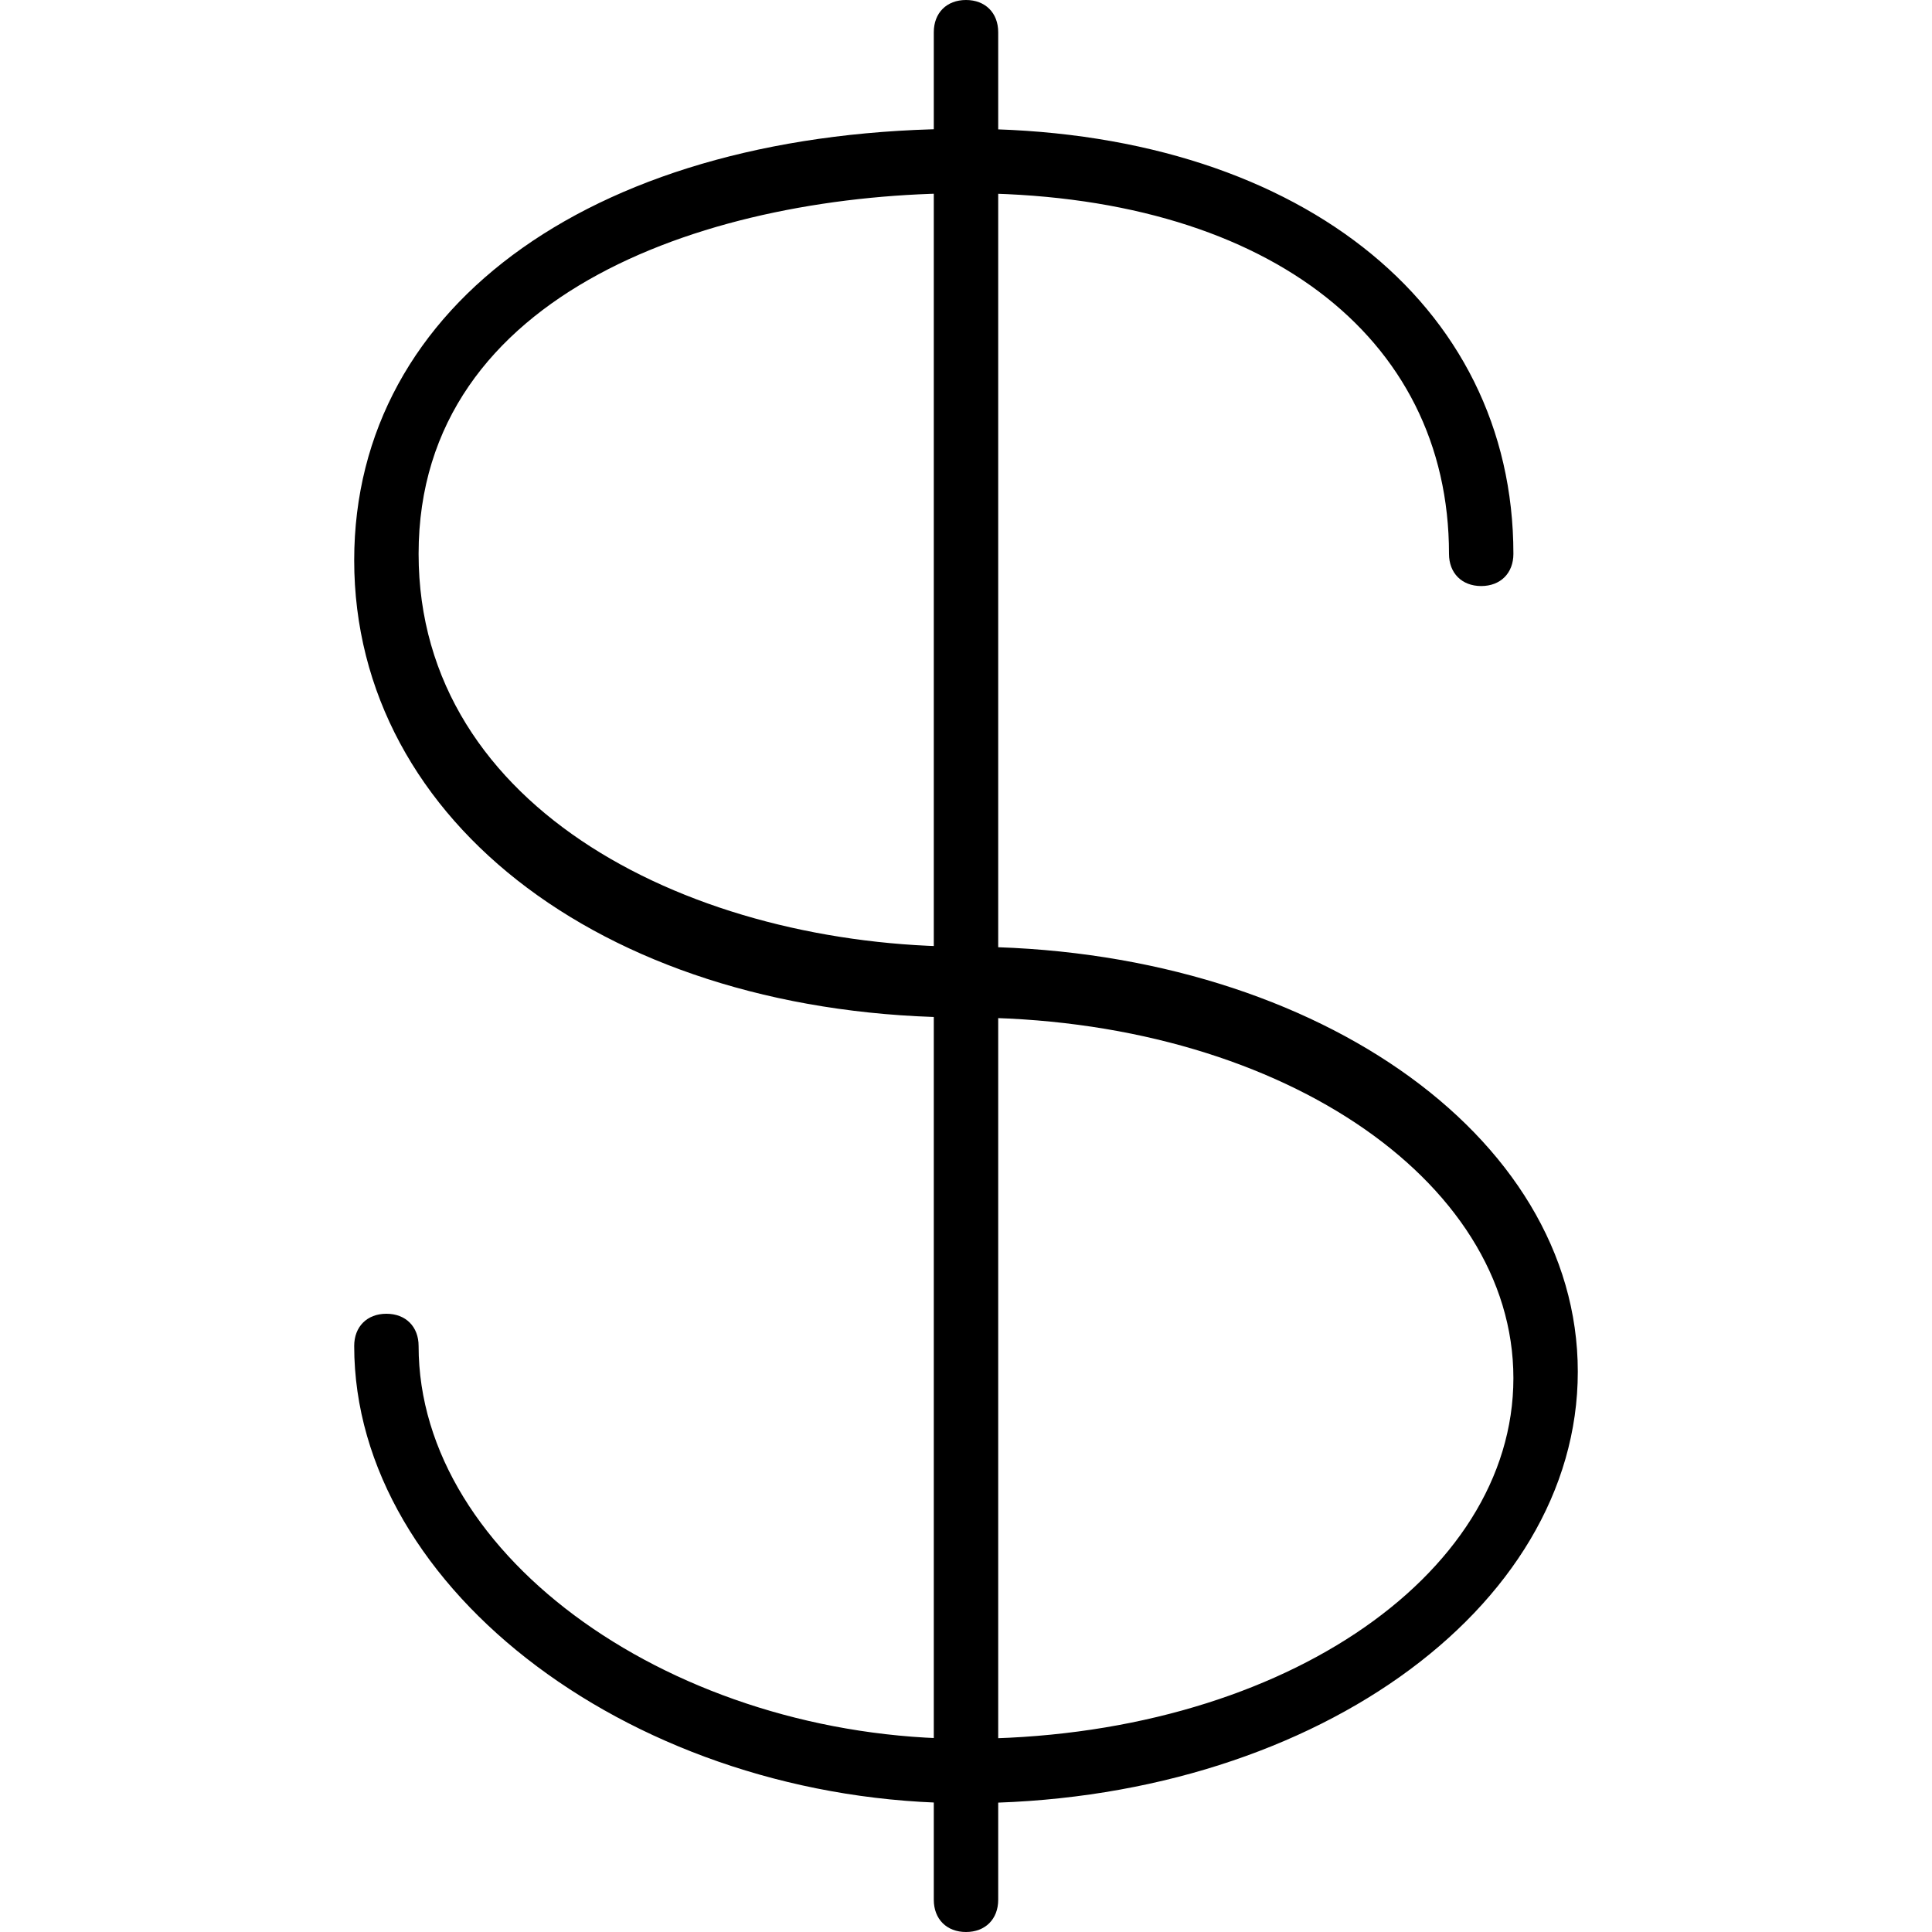
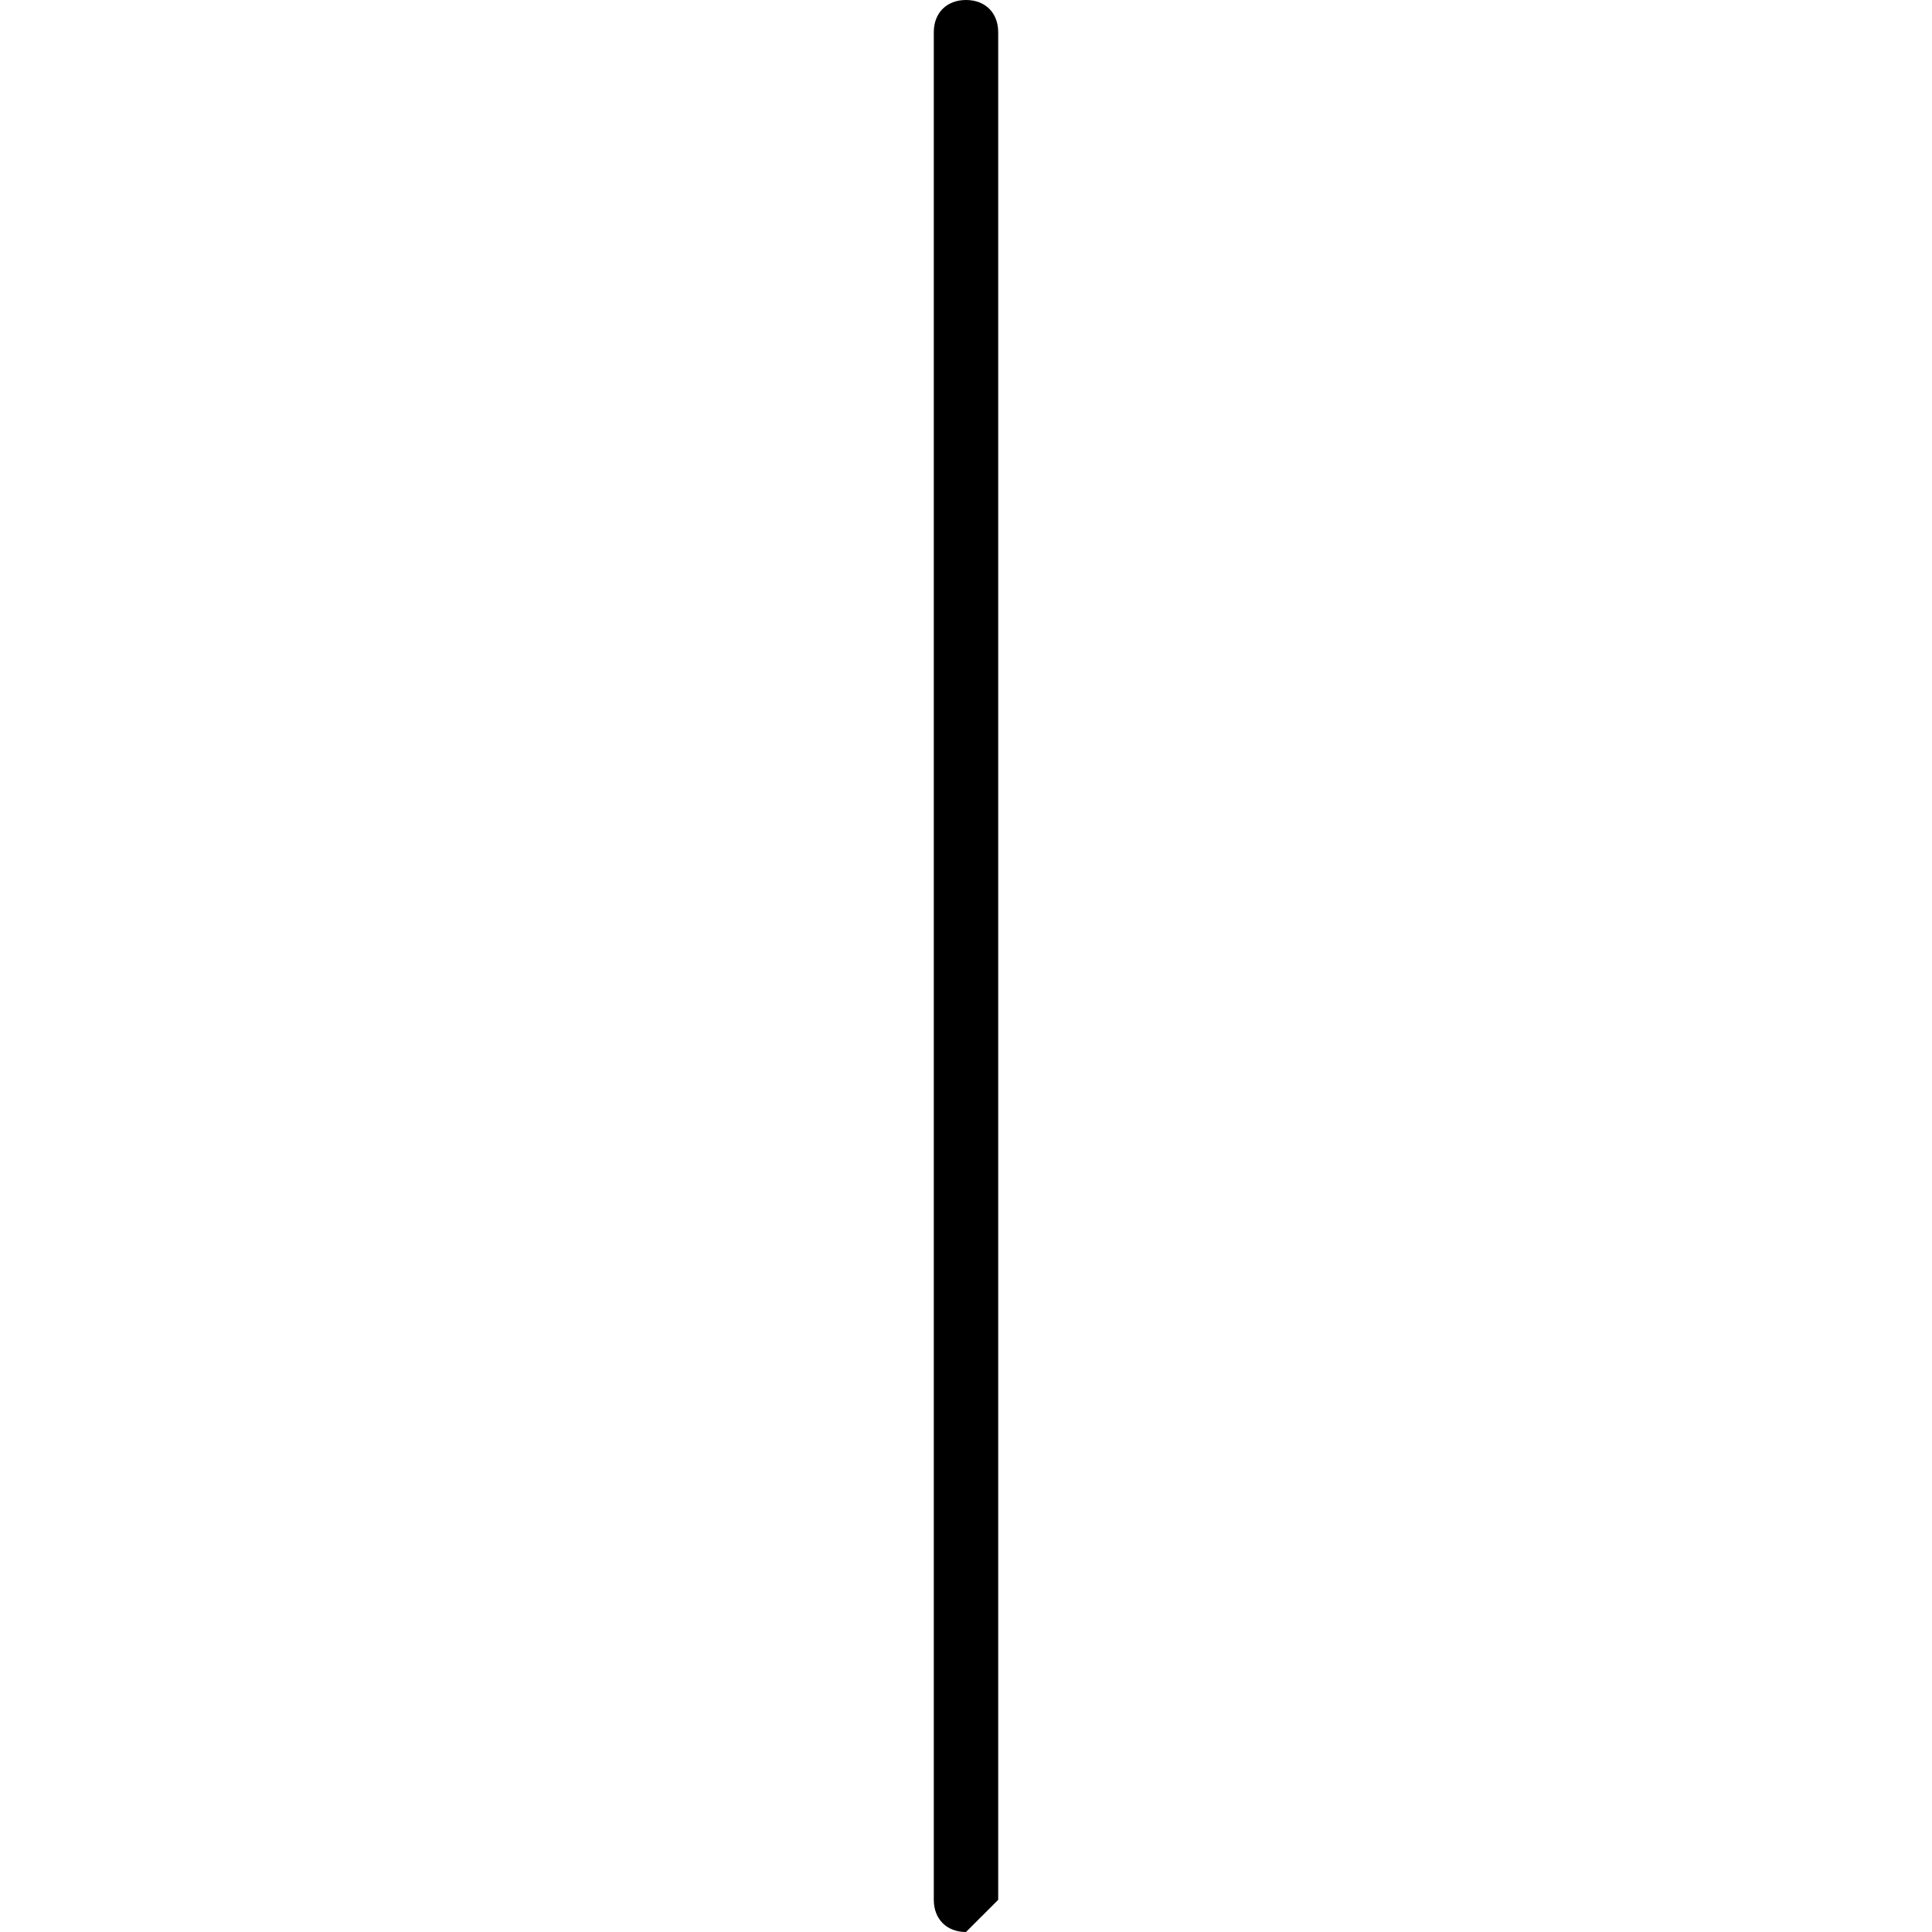
<svg xmlns="http://www.w3.org/2000/svg" version="1.1" id="Layer_1" x="0px" y="0px" viewBox="0 0 30 30" style="enable-background:new 0 0 30 30;" xml:space="preserve">
  <g>
-     <path d="M15,28c-5.1,0-9.5-3.3-9.5-7.1c0-0.3,0.2-0.5,0.5-0.5s0.5,0.2,0.5,0.5c0,3.3,4,6.1,8.5,6.1c4.8,0,8.5-2.5,8.5-5.6   s-3.7-5.6-8.5-5.6c-5.5,0-9.5-3-9.5-7.1C5.5,4.7,9.3,2,15,2c5.1,0,8.5,2.7,8.5,6.6c0,0.3-0.2,0.5-0.5,0.5s-0.5-0.2-0.5-0.5   C22.5,5.2,19.6,3,15,3c-3.9,0-8.5,1.5-8.5,5.6c0,4,4.3,6.1,8.5,6.1c5.3,0,9.5,2.9,9.5,6.6S20.3,28,15,28z" />
-   </g>
+     </g>
  <g>
-     <path d="M15,30c-0.3,0-0.5-0.2-0.5-0.5v-29C14.5,0.2,14.7,0,15,0s0.5,0.2,0.5,0.5v29C15.5,29.8,15.3,30,15,30z" />
+     <path d="M15,30c-0.3,0-0.5-0.2-0.5-0.5v-29C14.5,0.2,14.7,0,15,0s0.5,0.2,0.5,0.5v29z" />
  </g>
</svg>